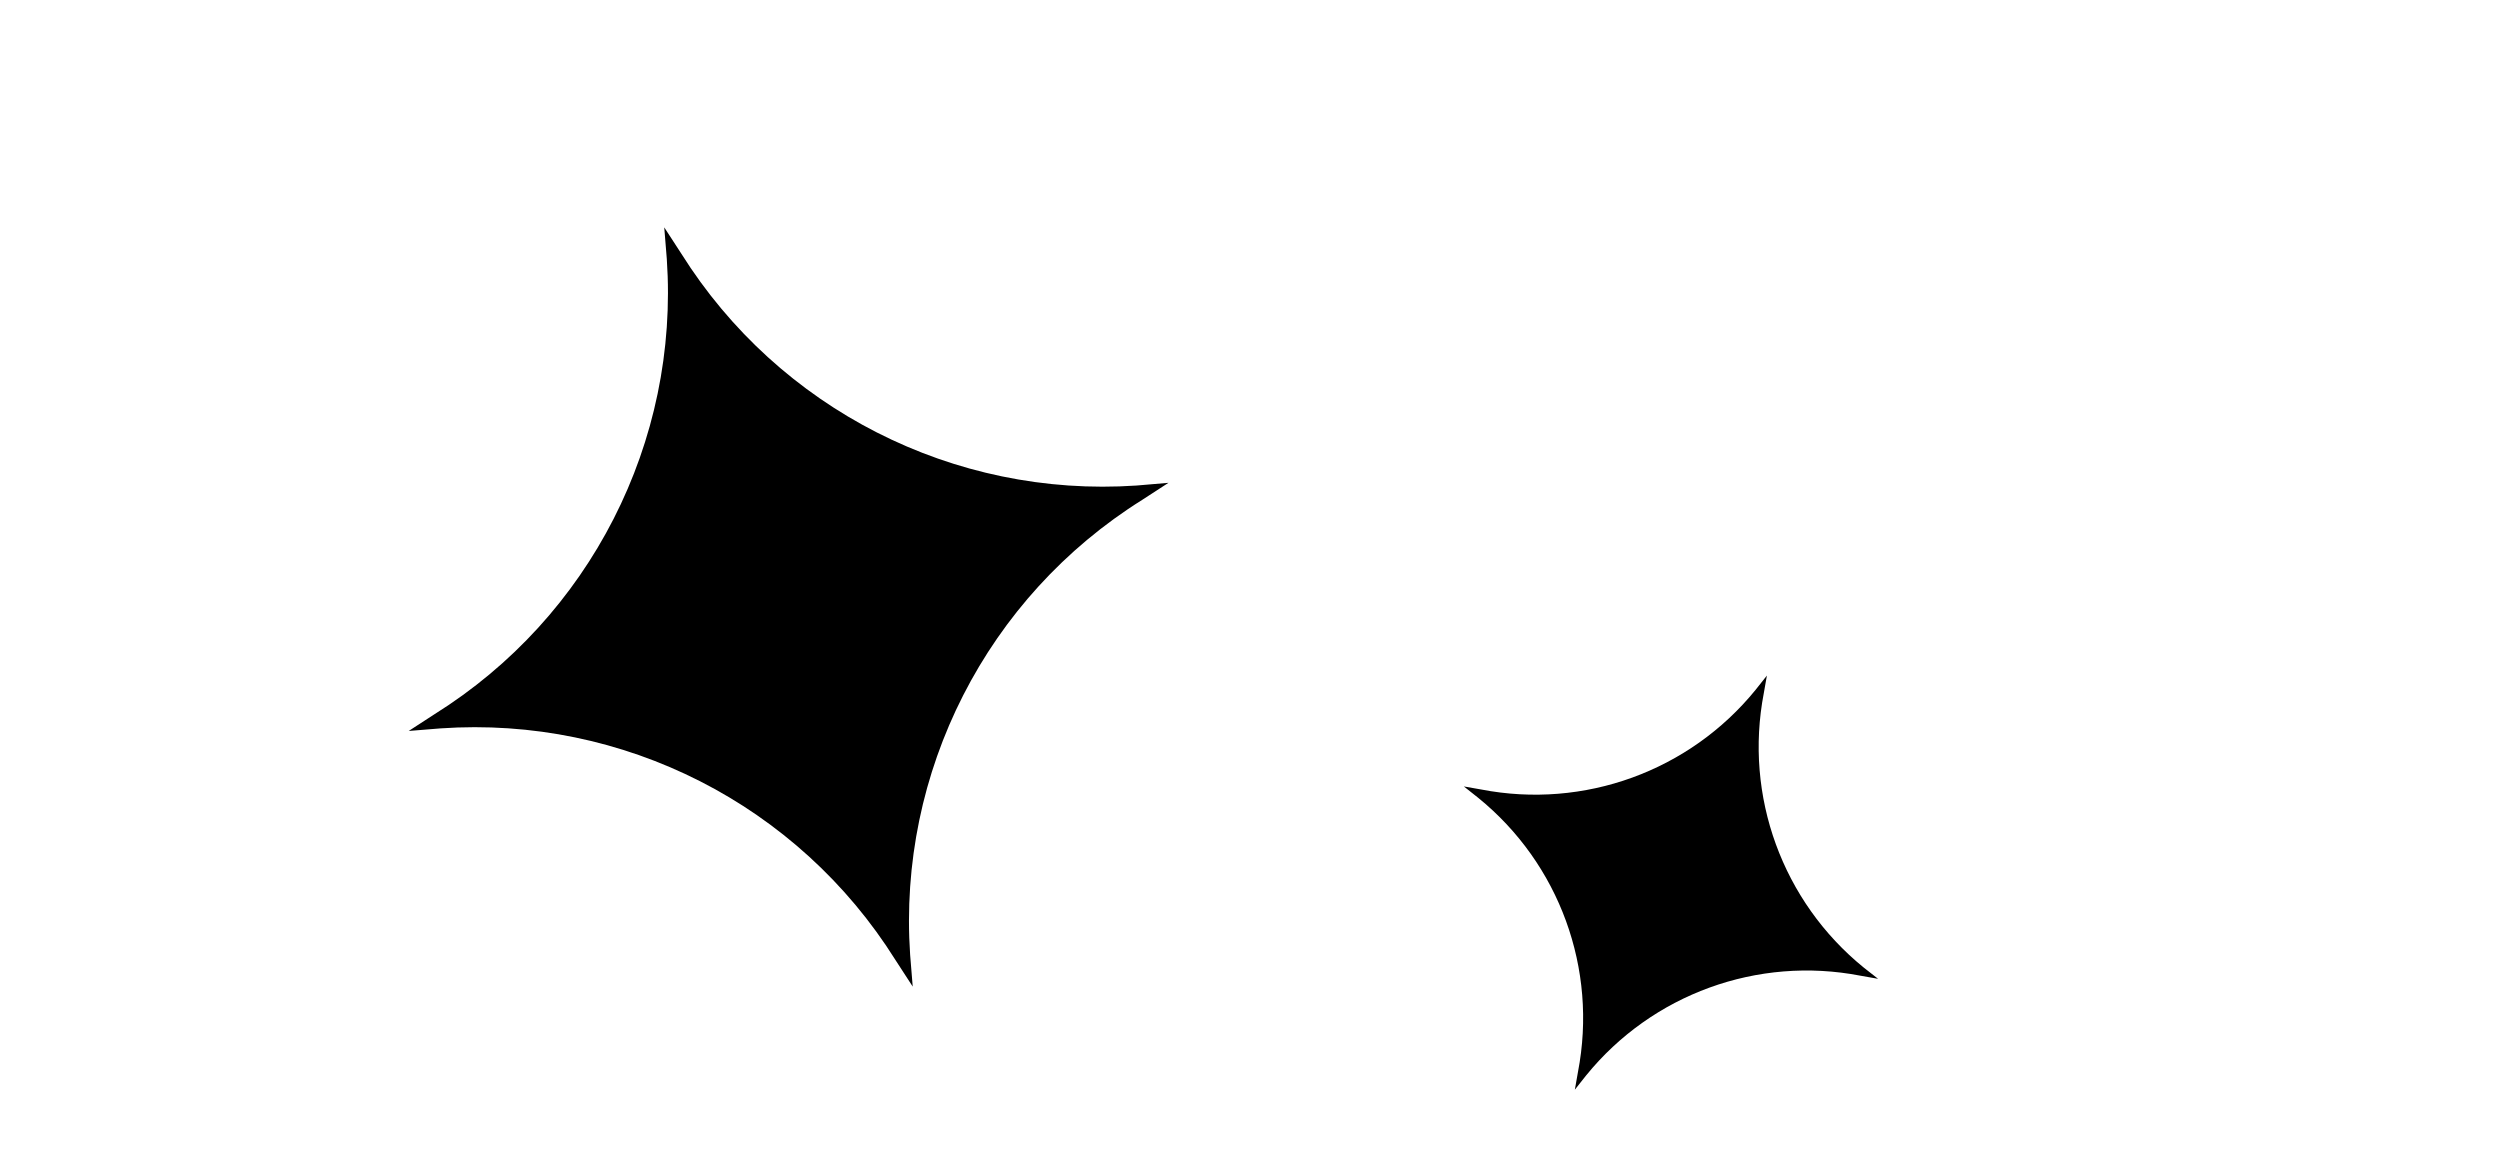
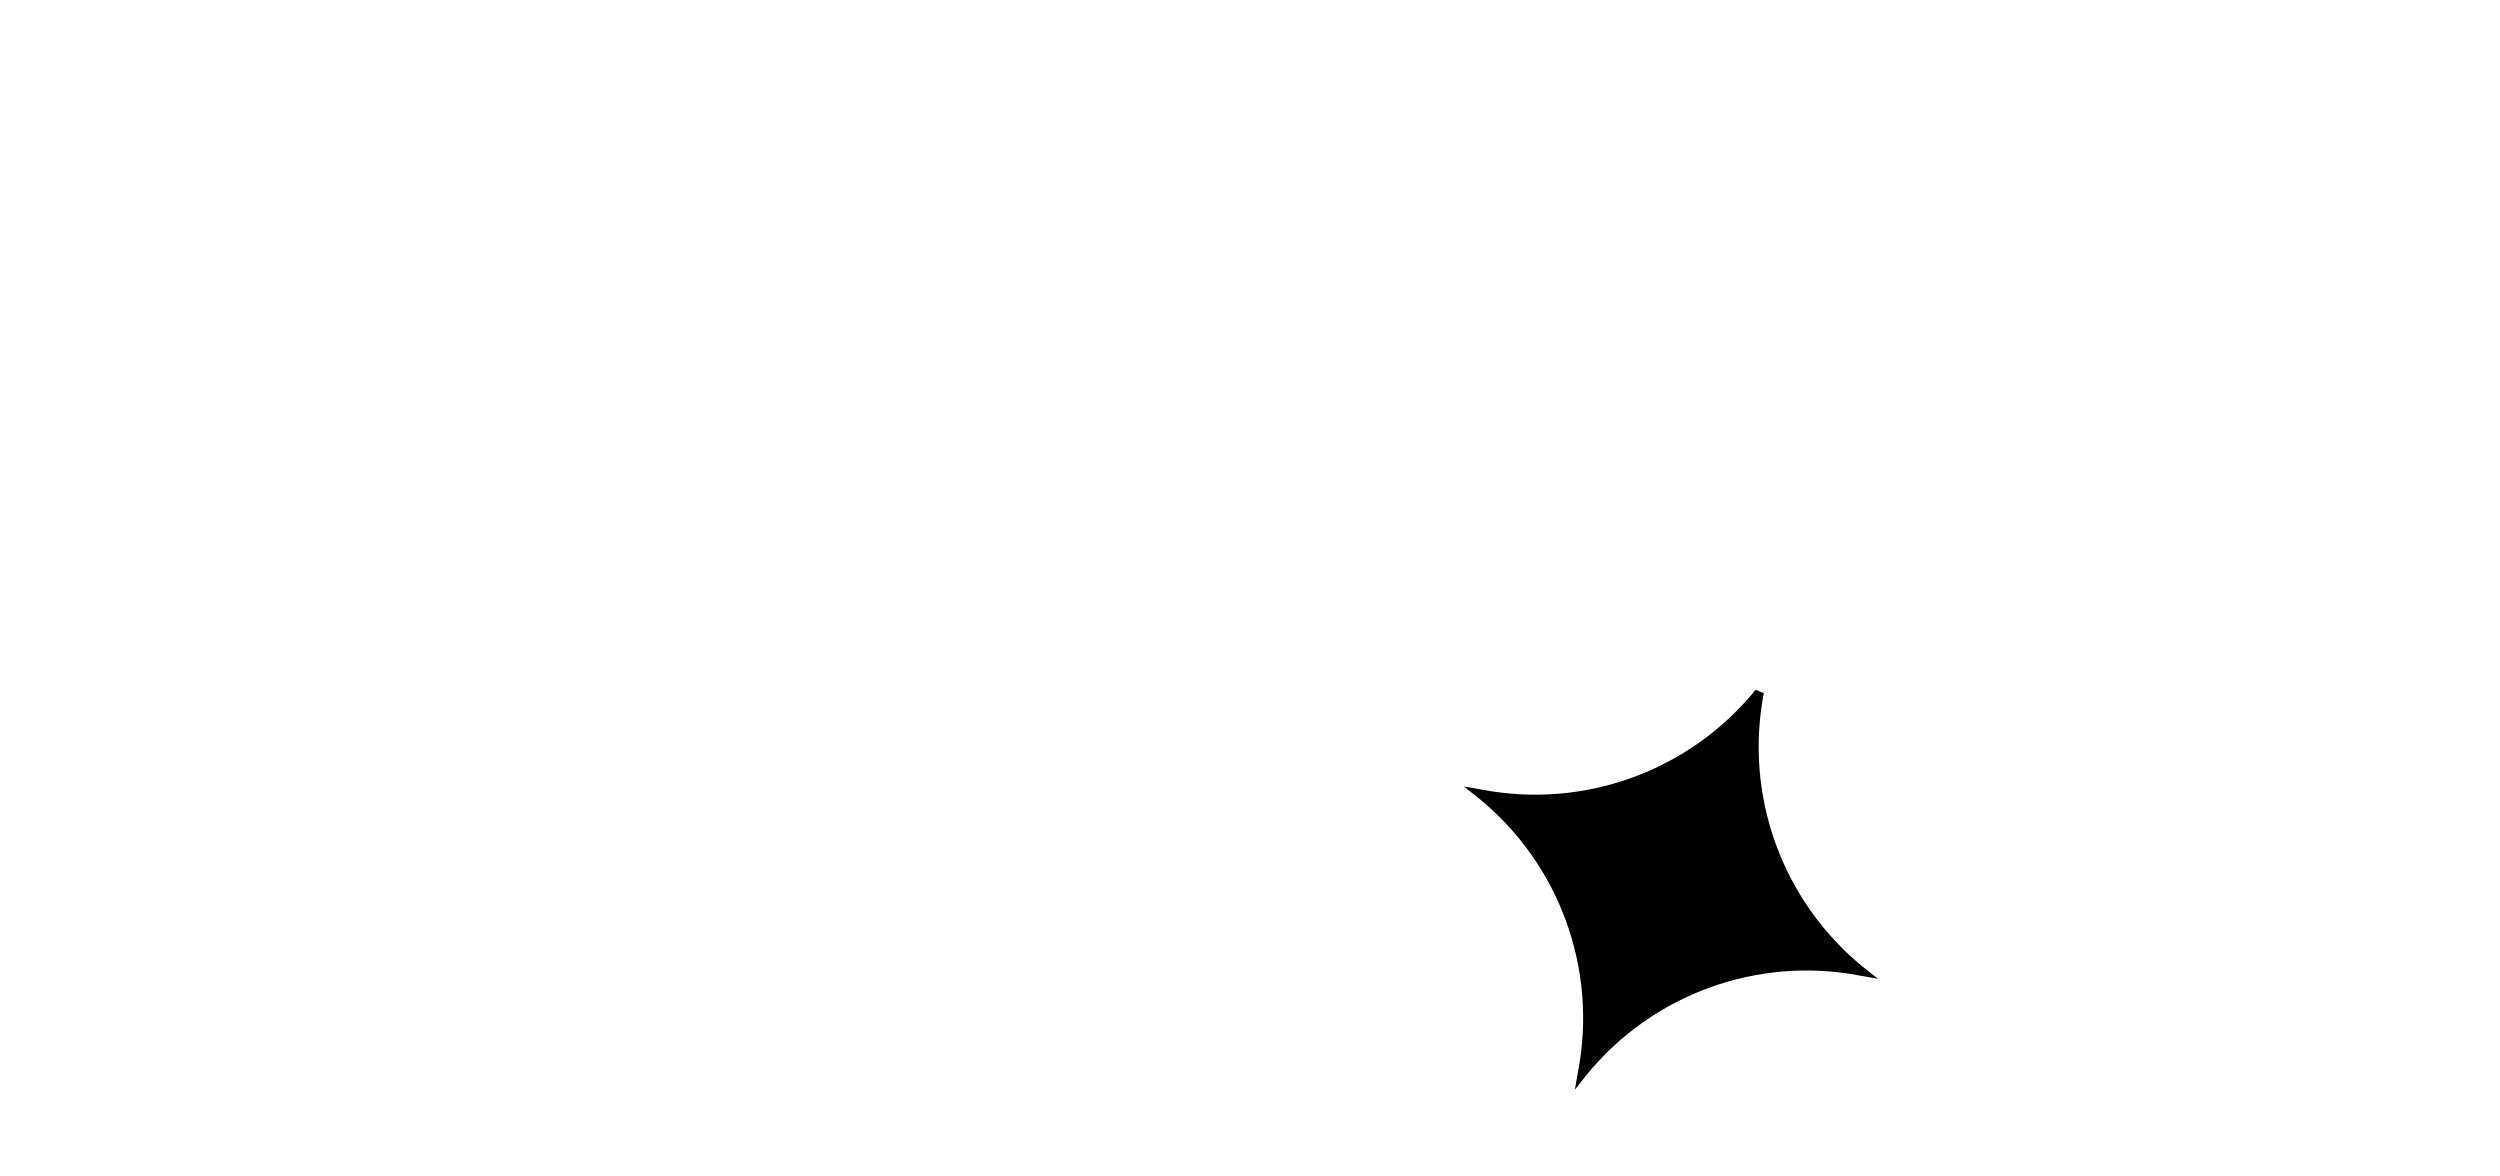
<svg xmlns="http://www.w3.org/2000/svg" width="136px" height="64px" viewBox="0 0 136 64" version="1.1">
  <title>编组 15</title>
  <g id="👀Homepage" stroke="none" stroke-width="1" fill="none" fill-rule="evenodd">
    <g id="About-us-(edit)" transform="translate(-1084, -178)">
      <g id="编组-15" transform="translate(1084, 178)">
-         <rect id="矩形" x="0" y="0" width="136" height="64" />
        <g id="编组-14" transform="translate(13.844, 3.961)" fill="#000000" fill-rule="nonzero">
-           <path d="M48.526,33.826 C39.814,28.976 34.473,19.729 34.627,9.759 L34.627,8.054 L33.805,9.576 C28.954,18.292 19.697,23.629 9.723,23.459 L8.048,23.459 L9.571,24.281 C18.288,29.119 23.631,38.365 23.469,48.333 L23.469,50.054 L24.291,48.531 C29.138,39.817 38.389,34.481 48.359,34.648 L50.063,34.648 L48.526,33.826 Z" id="Fill-5-2" transform="translate(29.056, 29.054) rotate(-33) translate(-29.056, -29.054) " />
-           <path d="M88.182,46.781 C83.203,44.009 80.152,38.725 80.24,33.028 L80.24,32.054 L79.77,32.924 C76.998,37.904 71.708,40.954 66.008,40.857 L65.052,40.857 L65.921,41.327 C70.903,44.091 73.956,49.375 73.863,55.071 L73.863,56.054 L74.333,55.184 C77.103,50.204 82.389,47.155 88.086,47.25 L89.06,47.25 L88.182,46.781 Z" id="Fill-5-2备份" transform="translate(77.056, 44.054) rotate(10) translate(-77.056, -44.054) " />
+           <path d="M88.182,46.781 C83.203,44.009 80.152,38.725 80.24,33.028 L79.77,32.924 C76.998,37.904 71.708,40.954 66.008,40.857 L65.052,40.857 L65.921,41.327 C70.903,44.091 73.956,49.375 73.863,55.071 L73.863,56.054 L74.333,55.184 C77.103,50.204 82.389,47.155 88.086,47.25 L89.06,47.25 L88.182,46.781 Z" id="Fill-5-2备份" transform="translate(77.056, 44.054) rotate(10) translate(-77.056, -44.054) " />
        </g>
      </g>
    </g>
  </g>
</svg>